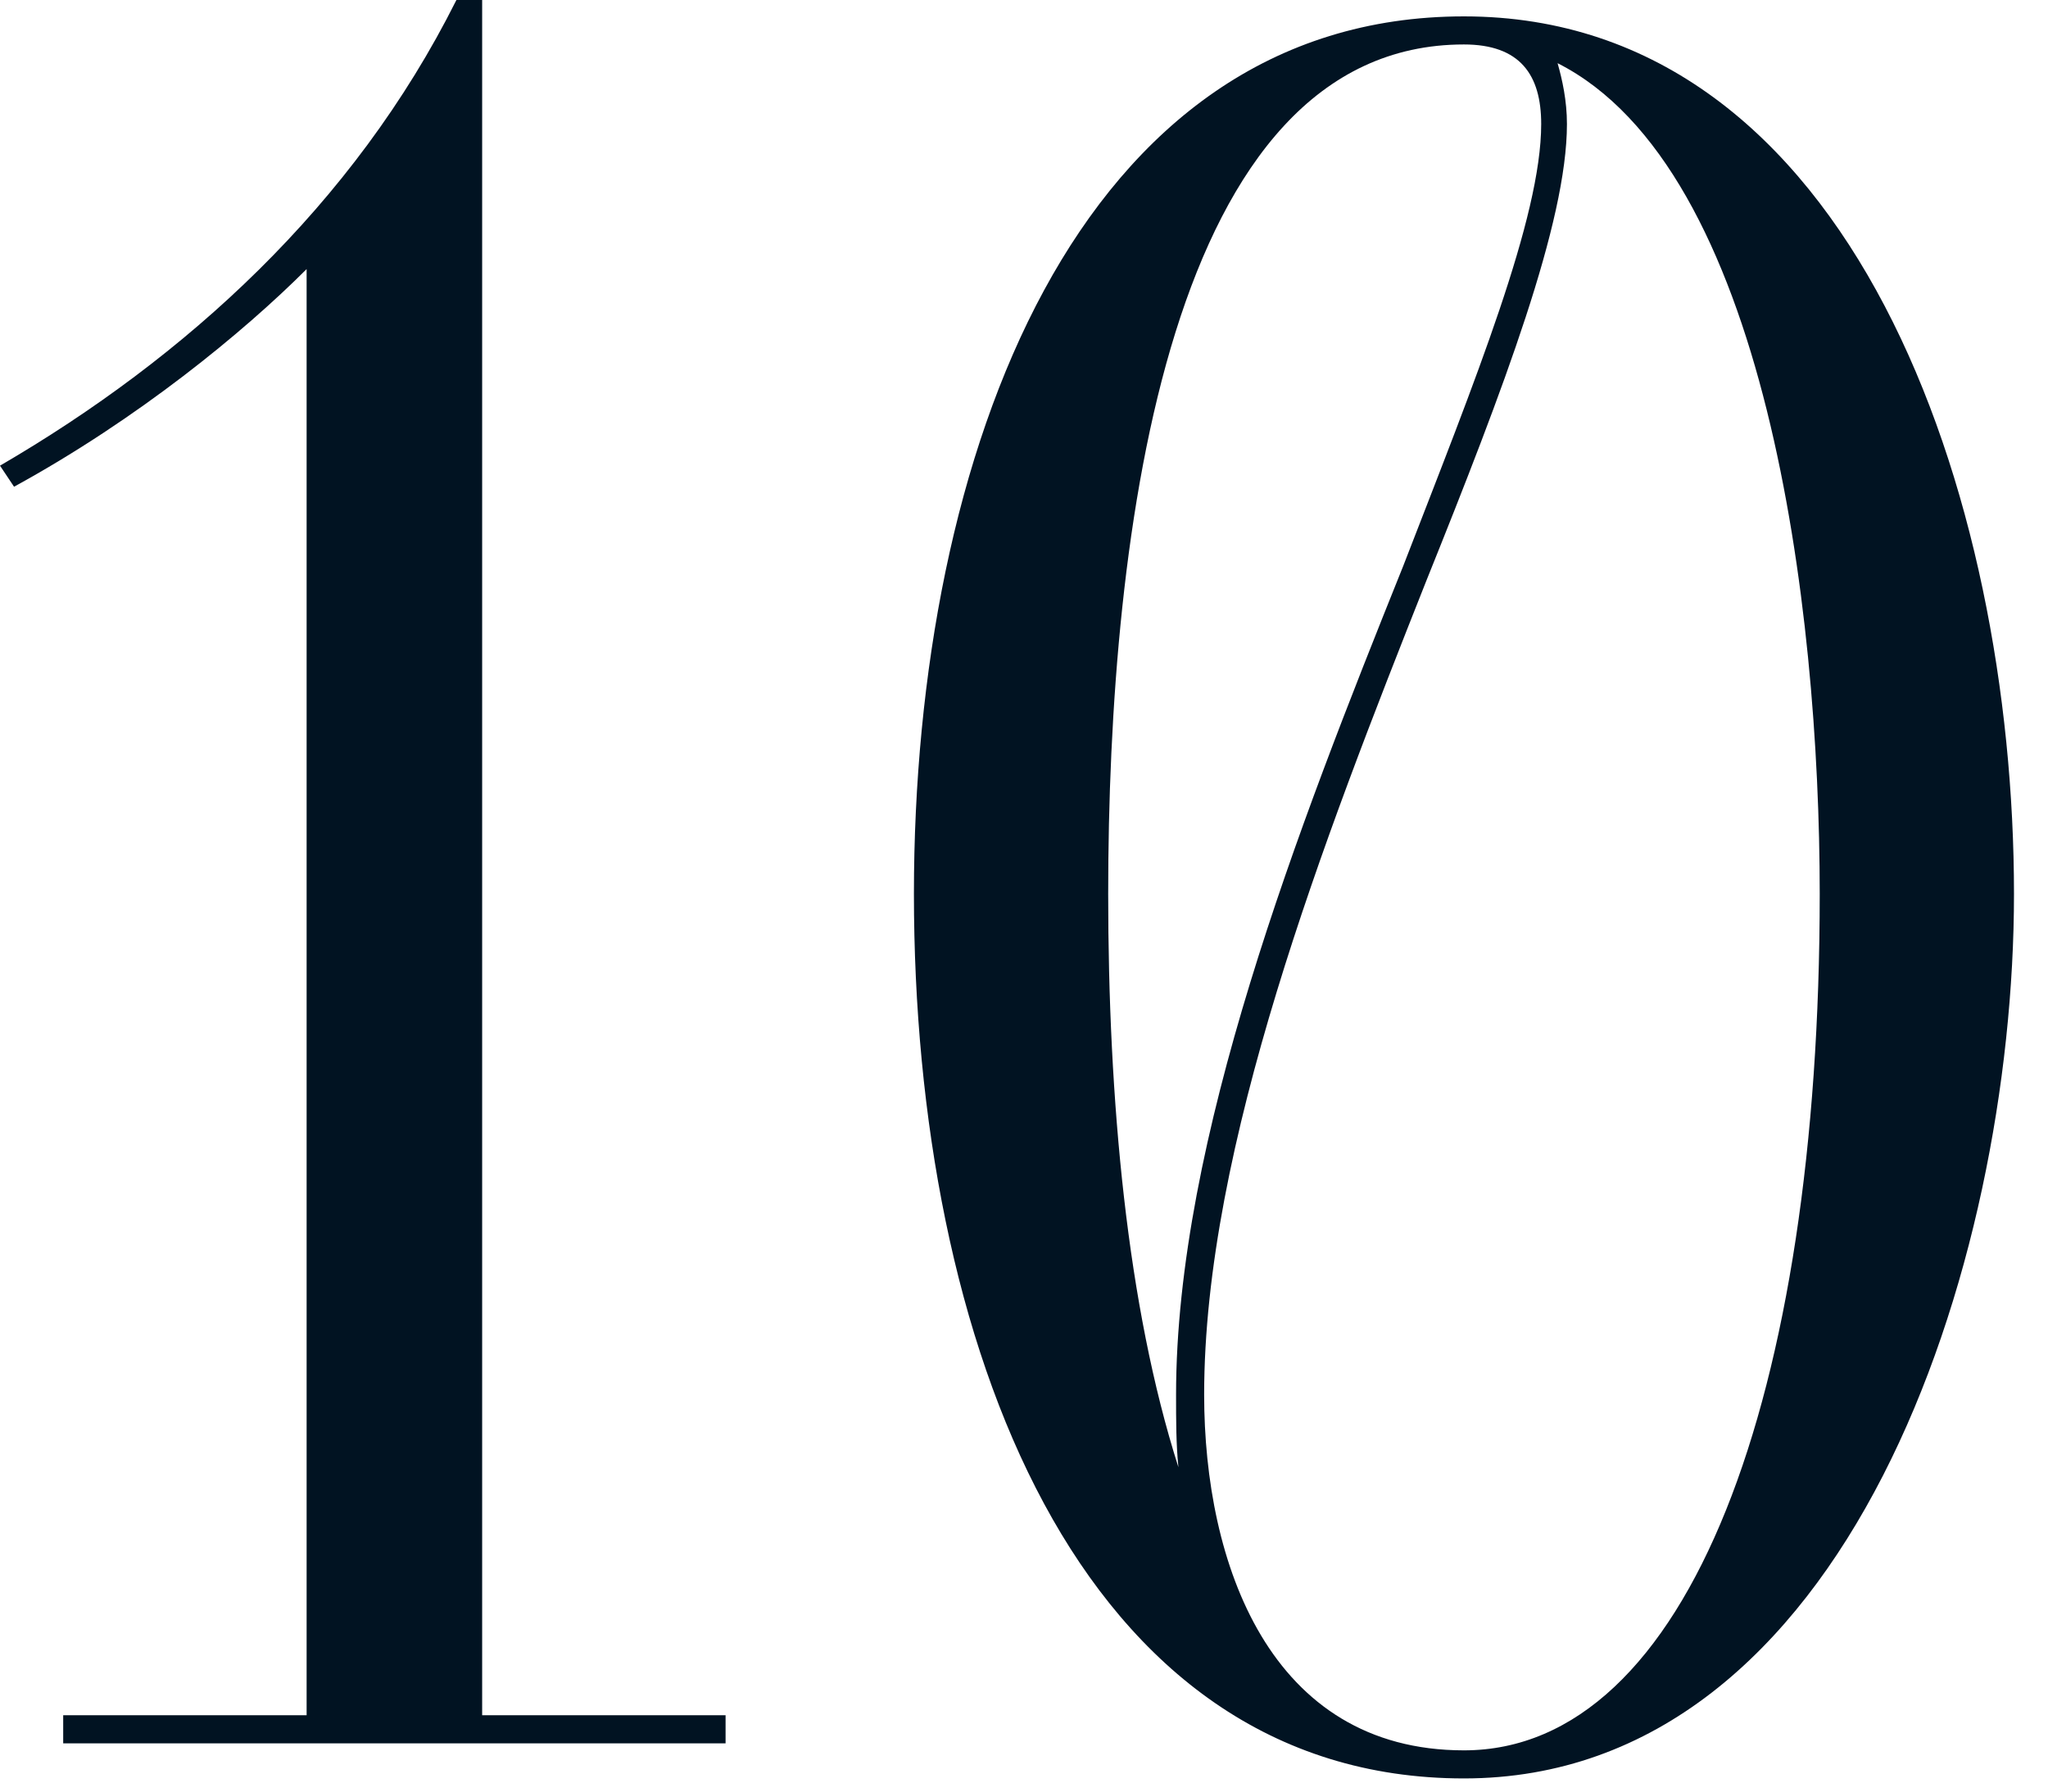
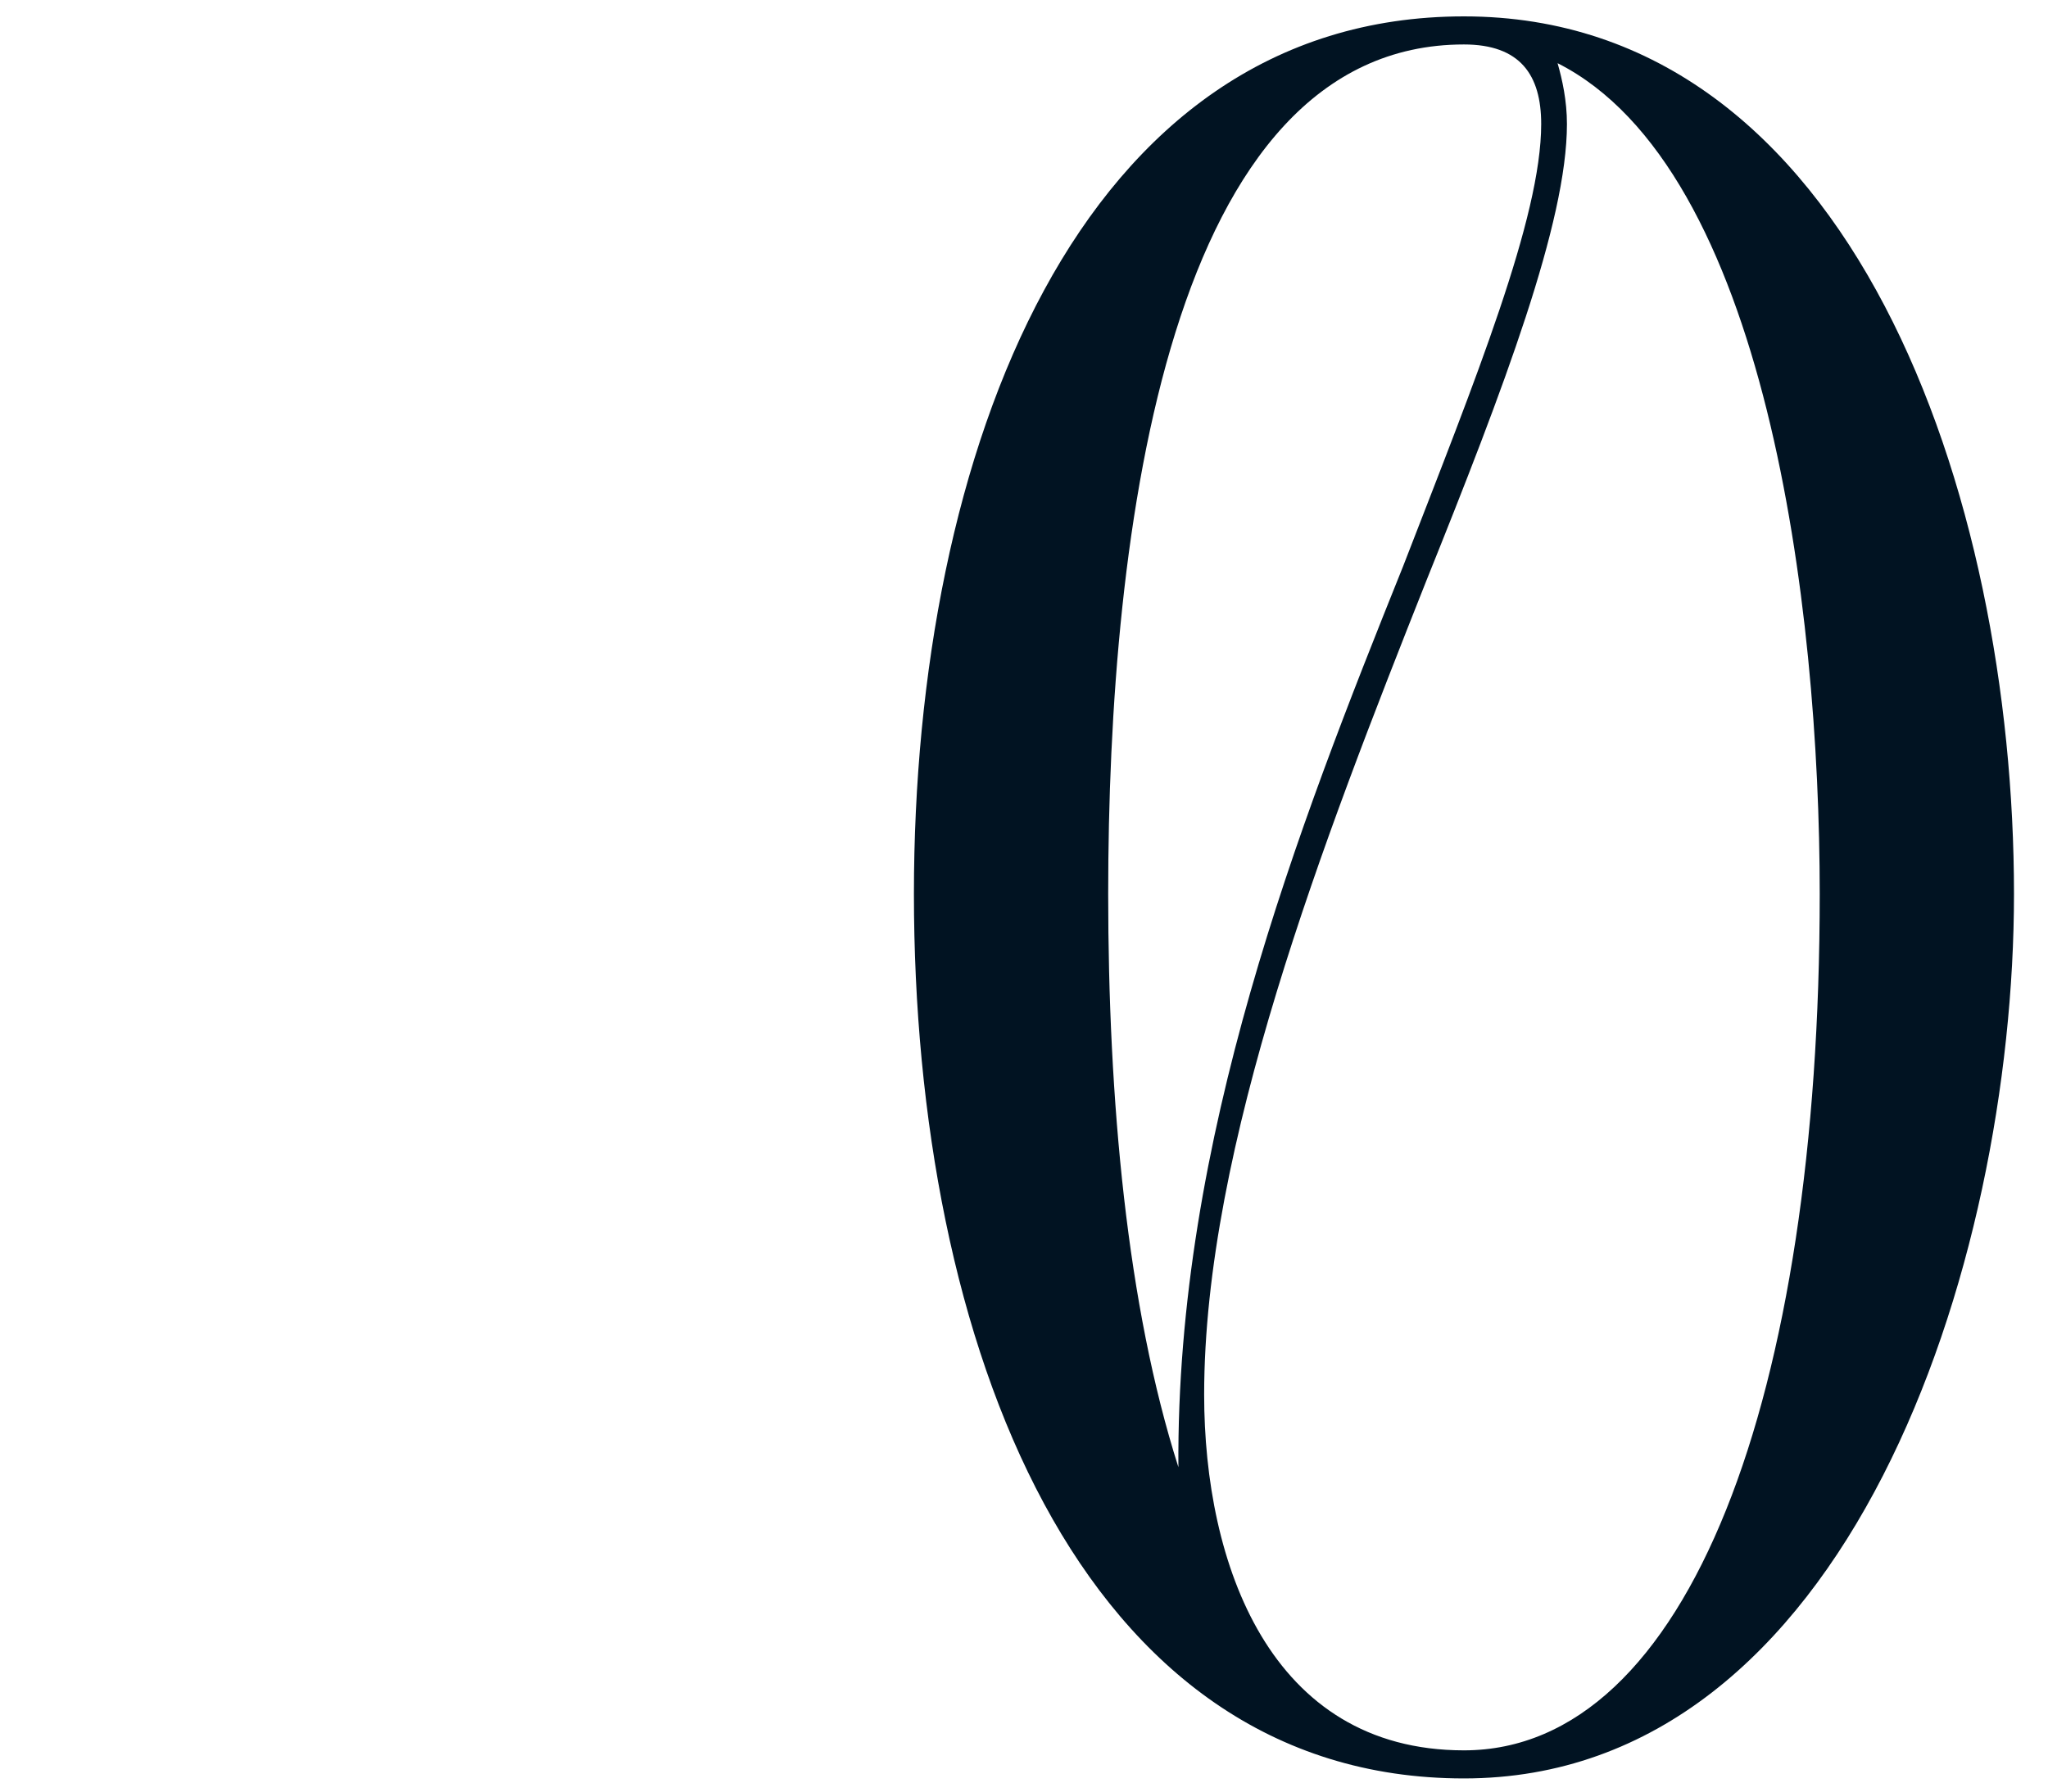
<svg xmlns="http://www.w3.org/2000/svg" width="56" height="49" viewBox="0 0 56 49" fill="none">
-   <path d="M1.728 46.912H8.384V7.36C6.656 9.088 3.776 11.456 0.384 13.312L0 12.736C5.056 9.792 9.664 5.632 12.48 0H13.184V46.912H19.84V47.68H1.728V46.912Z" fill="#011322" />
-   <path d="M40.03 0.448C50.654 0.448 55.07 13.568 55.07 24.448C55.07 34.624 50.526 48.64 40.03 48.64C29.47 48.64 24.99 36.672 24.99 24.448C24.99 12.416 29.47 0.448 40.03 0.448ZM32.926 38.144C32.926 42.752 34.718 47.872 40.03 47.872C46.174 47.872 49.758 38.144 49.758 24.448C49.758 16.576 48.286 4.608 42.59 1.728C42.718 2.176 42.846 2.752 42.846 3.392C42.846 6.08 41.118 10.624 39.006 15.872C36.19 22.976 32.926 31.36 32.926 38.144ZM30.302 24.448C30.302 30.08 30.814 35.712 32.222 40.128C32.158 39.488 32.158 38.848 32.158 38.144C32.158 31.168 35.486 22.656 38.366 15.488C40.35 10.368 42.142 5.952 42.142 3.392C42.142 2.048 41.566 1.216 40.03 1.216C31.966 1.216 30.302 14.464 30.302 24.448Z" fill="#011322" />
+   <path d="M40.03 0.448C50.654 0.448 55.07 13.568 55.07 24.448C55.07 34.624 50.526 48.64 40.03 48.64C29.47 48.64 24.99 36.672 24.99 24.448C24.99 12.416 29.47 0.448 40.03 0.448ZM32.926 38.144C32.926 42.752 34.718 47.872 40.03 47.872C46.174 47.872 49.758 38.144 49.758 24.448C49.758 16.576 48.286 4.608 42.59 1.728C42.718 2.176 42.846 2.752 42.846 3.392C42.846 6.08 41.118 10.624 39.006 15.872C36.19 22.976 32.926 31.36 32.926 38.144ZM30.302 24.448C30.302 30.08 30.814 35.712 32.222 40.128C32.158 31.168 35.486 22.656 38.366 15.488C40.35 10.368 42.142 5.952 42.142 3.392C42.142 2.048 41.566 1.216 40.03 1.216C31.966 1.216 30.302 14.464 30.302 24.448Z" fill="#011322" />
</svg>